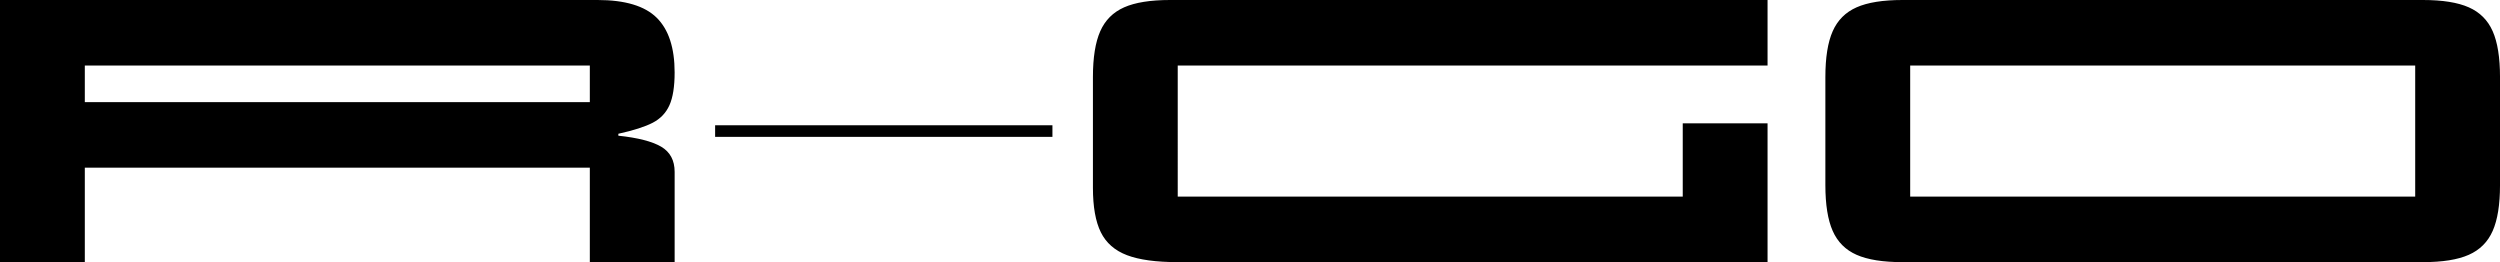
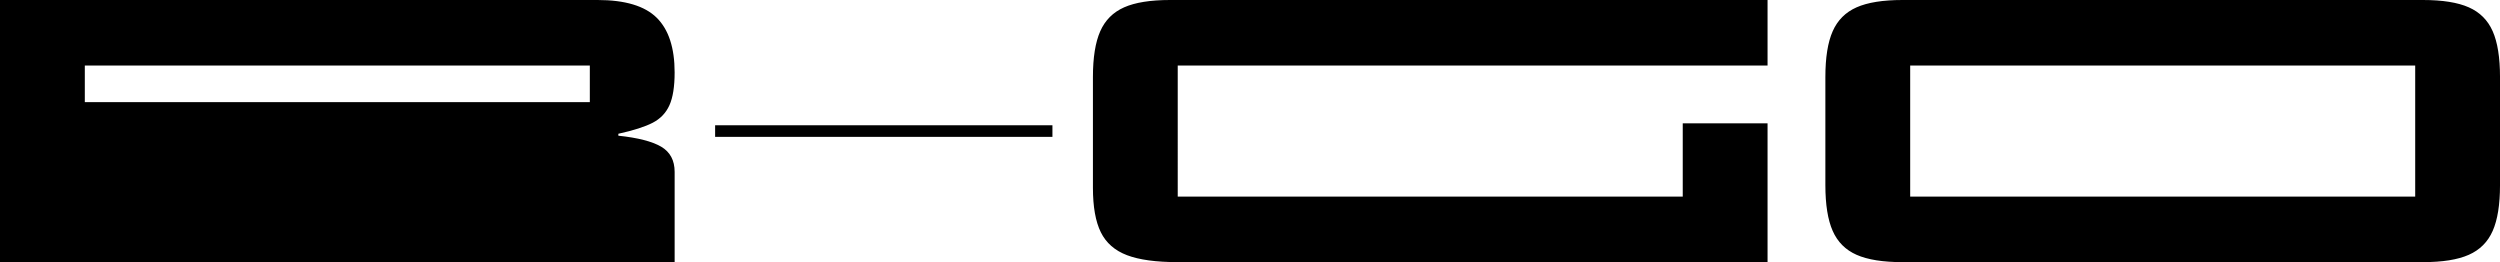
<svg xmlns="http://www.w3.org/2000/svg" id="Ebene_2" data-name="Ebene 2" viewBox="0 0 1880 197.13">
  <g id="Ebene_1-2" data-name="Ebene 1">
-     <path d="m443.55,76.82H63.78v-27.54h379.77v27.54Zm0,120.31h63.78v-67.84c0-8.69-3.38-15.02-10.15-18.99-6.77-3.96-17.49-6.71-32.18-8.26v-1.45c11.4-2.51,20-5.26,25.8-8.26,5.8-3,10-7.39,12.61-13.19,2.61-5.8,3.91-14.01,3.91-24.64,0-18.55-4.49-32.27-13.48-41.16-8.99-8.89-23.82-13.34-44.5-13.34H0v197.13h63.78v-71.03h379.77v71.03Zm94.22-94.22h253.66v-8.7h-253.66v8.7Zm347.88,94.22h443.55v-104.36h-63.78v55.08h-379.77V49.28h443.55V0h-449.34c-14.69,0-26.19,1.84-34.5,5.51-8.31,3.68-14.31,9.67-17.97,17.97-3.68,8.31-5.51,19.81-5.51,34.5v83.2c0,14.31,1.98,25.47,5.94,33.48,3.96,8.02,10.53,13.77,19.71,17.25,9.18,3.48,21.89,5.22,38.12,5.22m930.58-49.28h-379.77V49.28h379.77v98.57Zm63.78-8.7V57.98c0-14.68-1.84-26.19-5.51-34.5-3.67-8.31-9.66-14.3-17.97-17.97-8.31-3.67-19.81-5.51-34.5-5.51h-391.37c-14.69,0-26.19,1.84-34.5,5.51-8.31,3.68-14.31,9.67-17.97,17.97-3.68,8.31-5.51,19.81-5.51,34.5v81.17c0,14.69,1.83,26.19,5.51,34.5,3.67,8.31,9.66,14.31,17.97,17.97,8.31,3.67,19.81,5.51,34.5,5.51h391.37c14.68,0,26.19-1.83,34.5-5.51,8.31-3.67,14.3-9.66,17.97-17.97,3.67-8.31,5.51-19.81,5.51-34.5" />
+     <path d="m443.55,76.82H63.78v-27.54h379.77v27.54Zm0,120.31h63.78v-67.84c0-8.69-3.38-15.02-10.15-18.99-6.77-3.96-17.49-6.71-32.18-8.26v-1.45c11.4-2.51,20-5.26,25.8-8.26,5.8-3,10-7.39,12.61-13.19,2.61-5.8,3.91-14.01,3.91-24.64,0-18.55-4.49-32.27-13.48-41.16-8.99-8.89-23.82-13.34-44.5-13.34H0v197.13h63.78h379.77v71.03Zm94.22-94.22h253.66v-8.7h-253.66v8.7Zm347.88,94.22h443.55v-104.36h-63.78v55.08h-379.77V49.28h443.55V0h-449.34c-14.69,0-26.19,1.84-34.5,5.51-8.31,3.68-14.31,9.67-17.97,17.97-3.68,8.31-5.51,19.81-5.51,34.5v83.2c0,14.31,1.98,25.47,5.94,33.48,3.96,8.02,10.53,13.77,19.71,17.25,9.18,3.48,21.89,5.22,38.12,5.22m930.58-49.28h-379.77V49.28h379.77v98.57Zm63.78-8.7V57.98c0-14.68-1.84-26.19-5.51-34.5-3.67-8.31-9.66-14.3-17.97-17.97-8.31-3.67-19.81-5.51-34.5-5.51h-391.37c-14.69,0-26.19,1.84-34.5,5.51-8.31,3.68-14.31,9.67-17.97,17.97-3.68,8.31-5.51,19.81-5.51,34.5v81.17c0,14.69,1.83,26.19,5.51,34.5,3.67,8.31,9.66,14.31,17.97,17.97,8.31,3.67,19.81,5.51,34.5,5.51h391.37c14.68,0,26.19-1.83,34.5-5.51,8.31-3.67,14.3-9.66,17.97-17.97,3.67-8.31,5.51-19.81,5.51-34.5" />
  </g>
</svg>